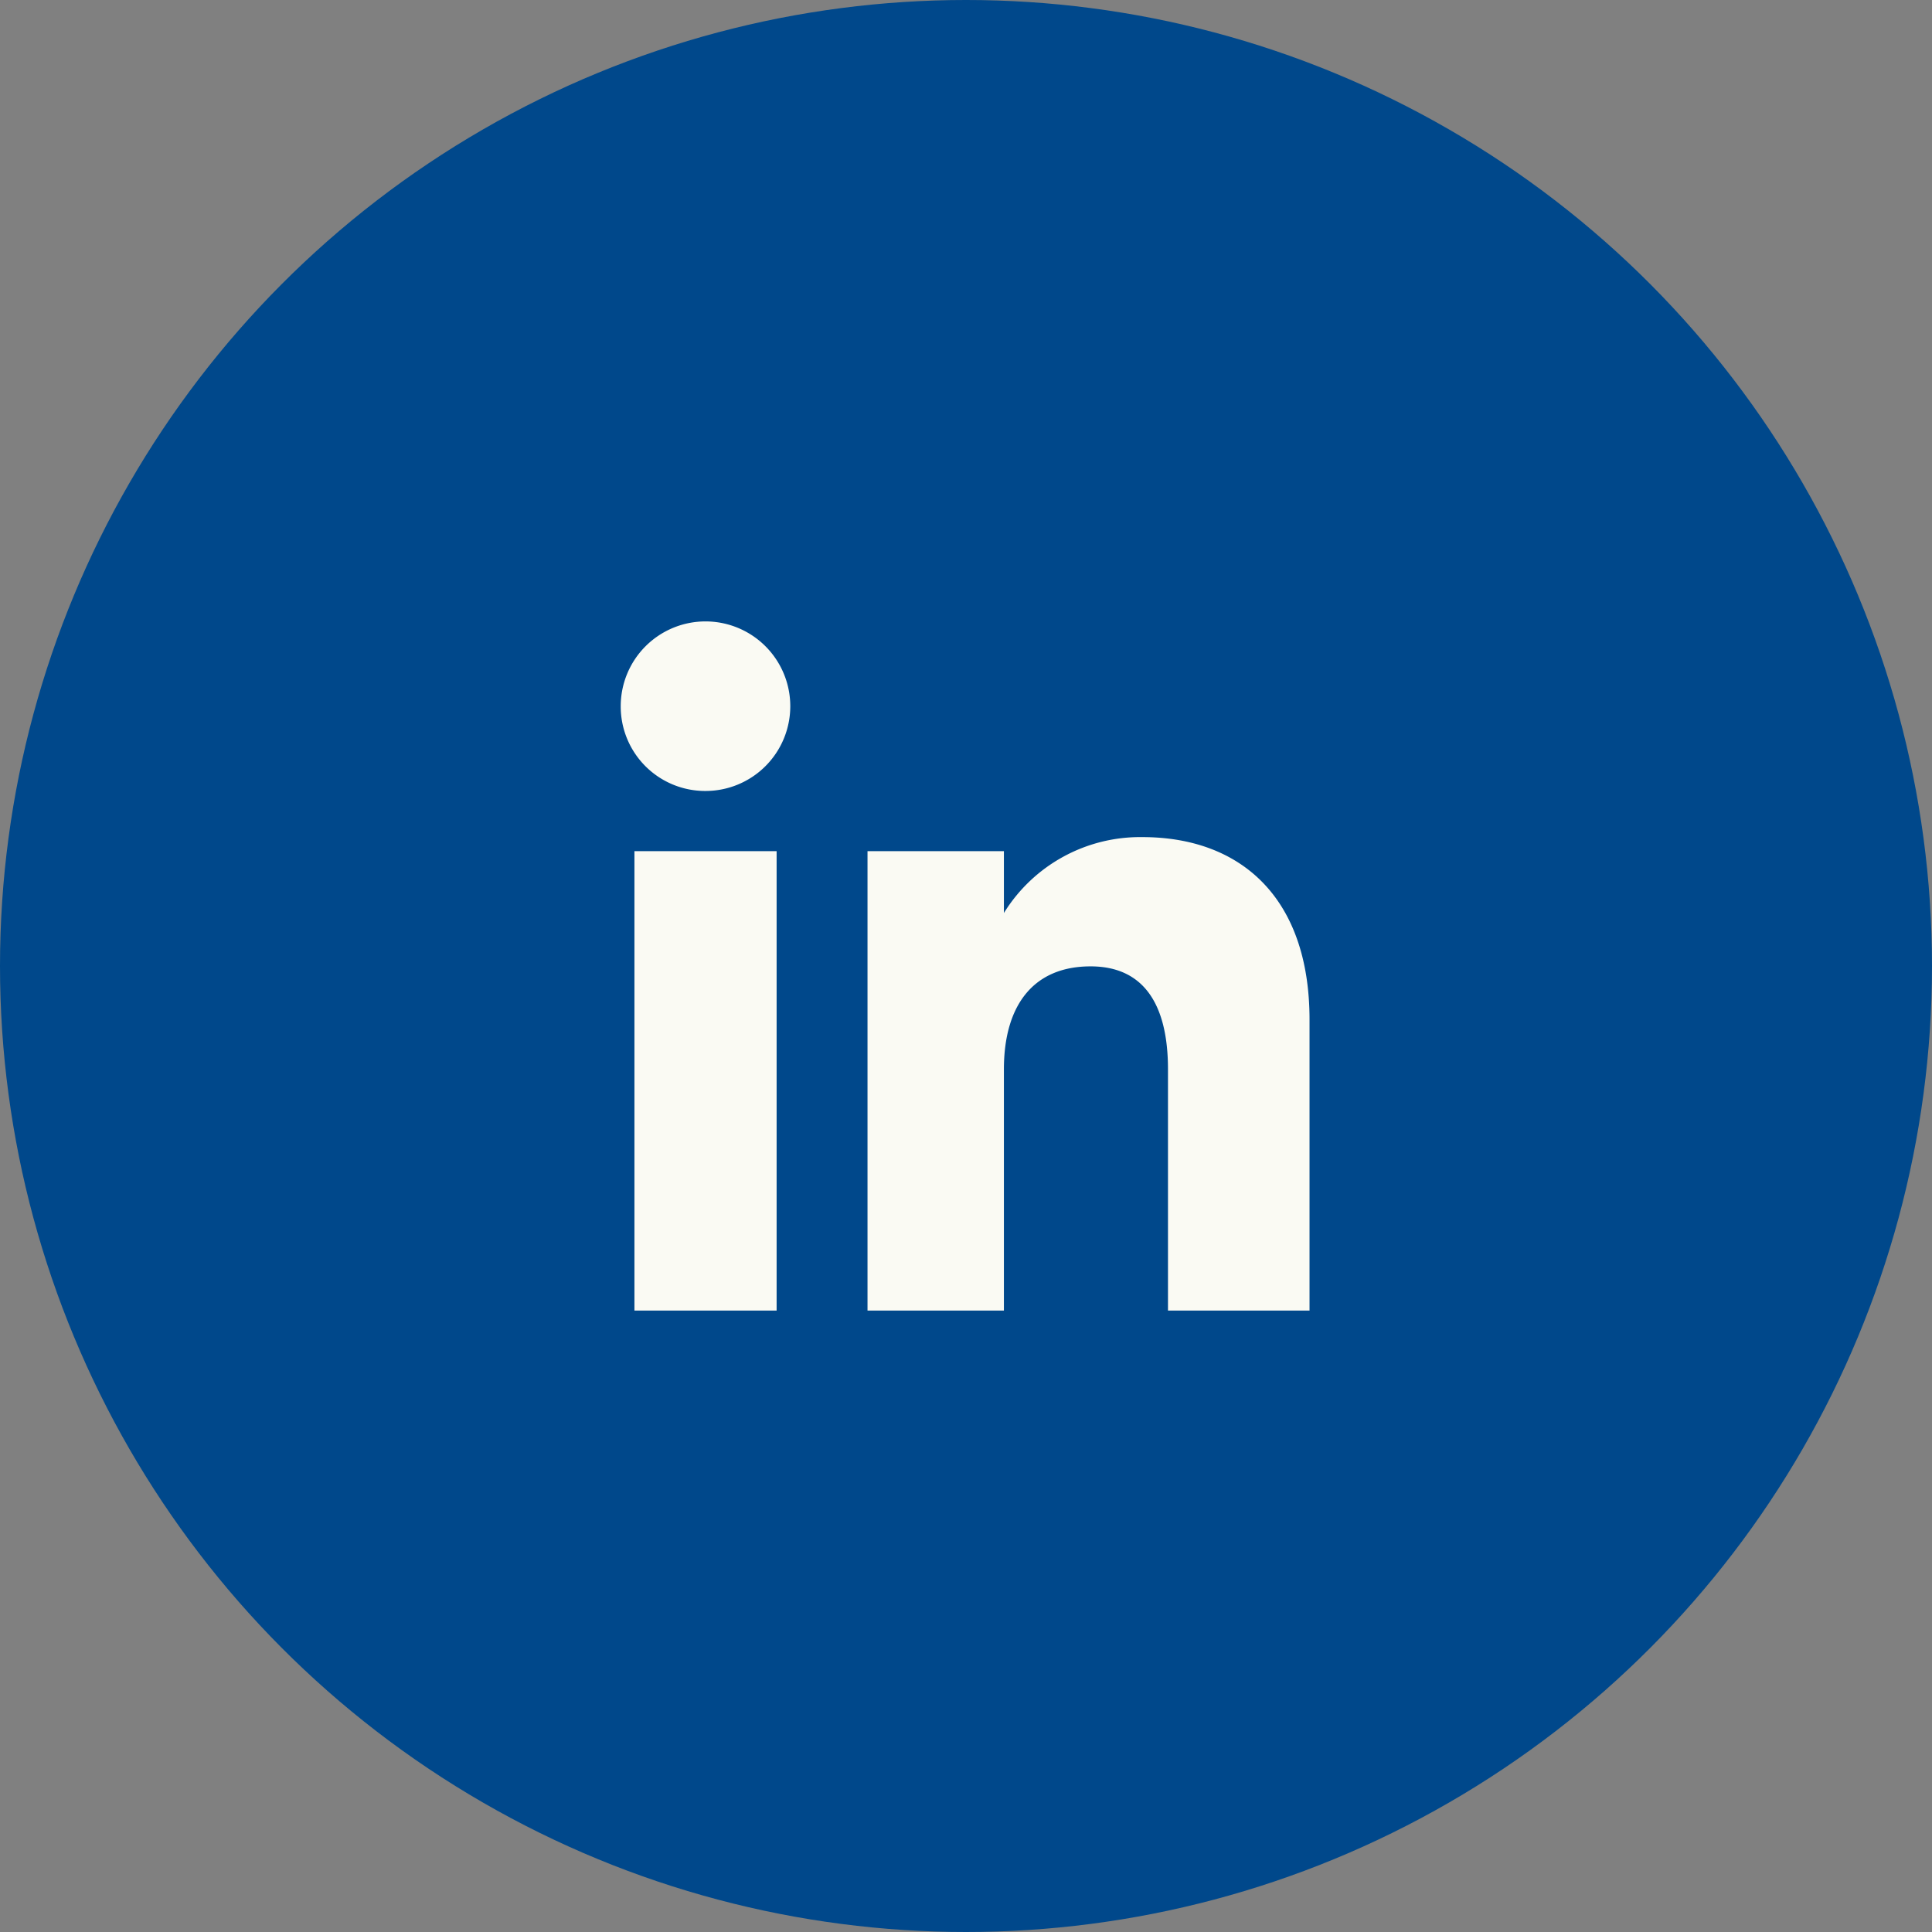
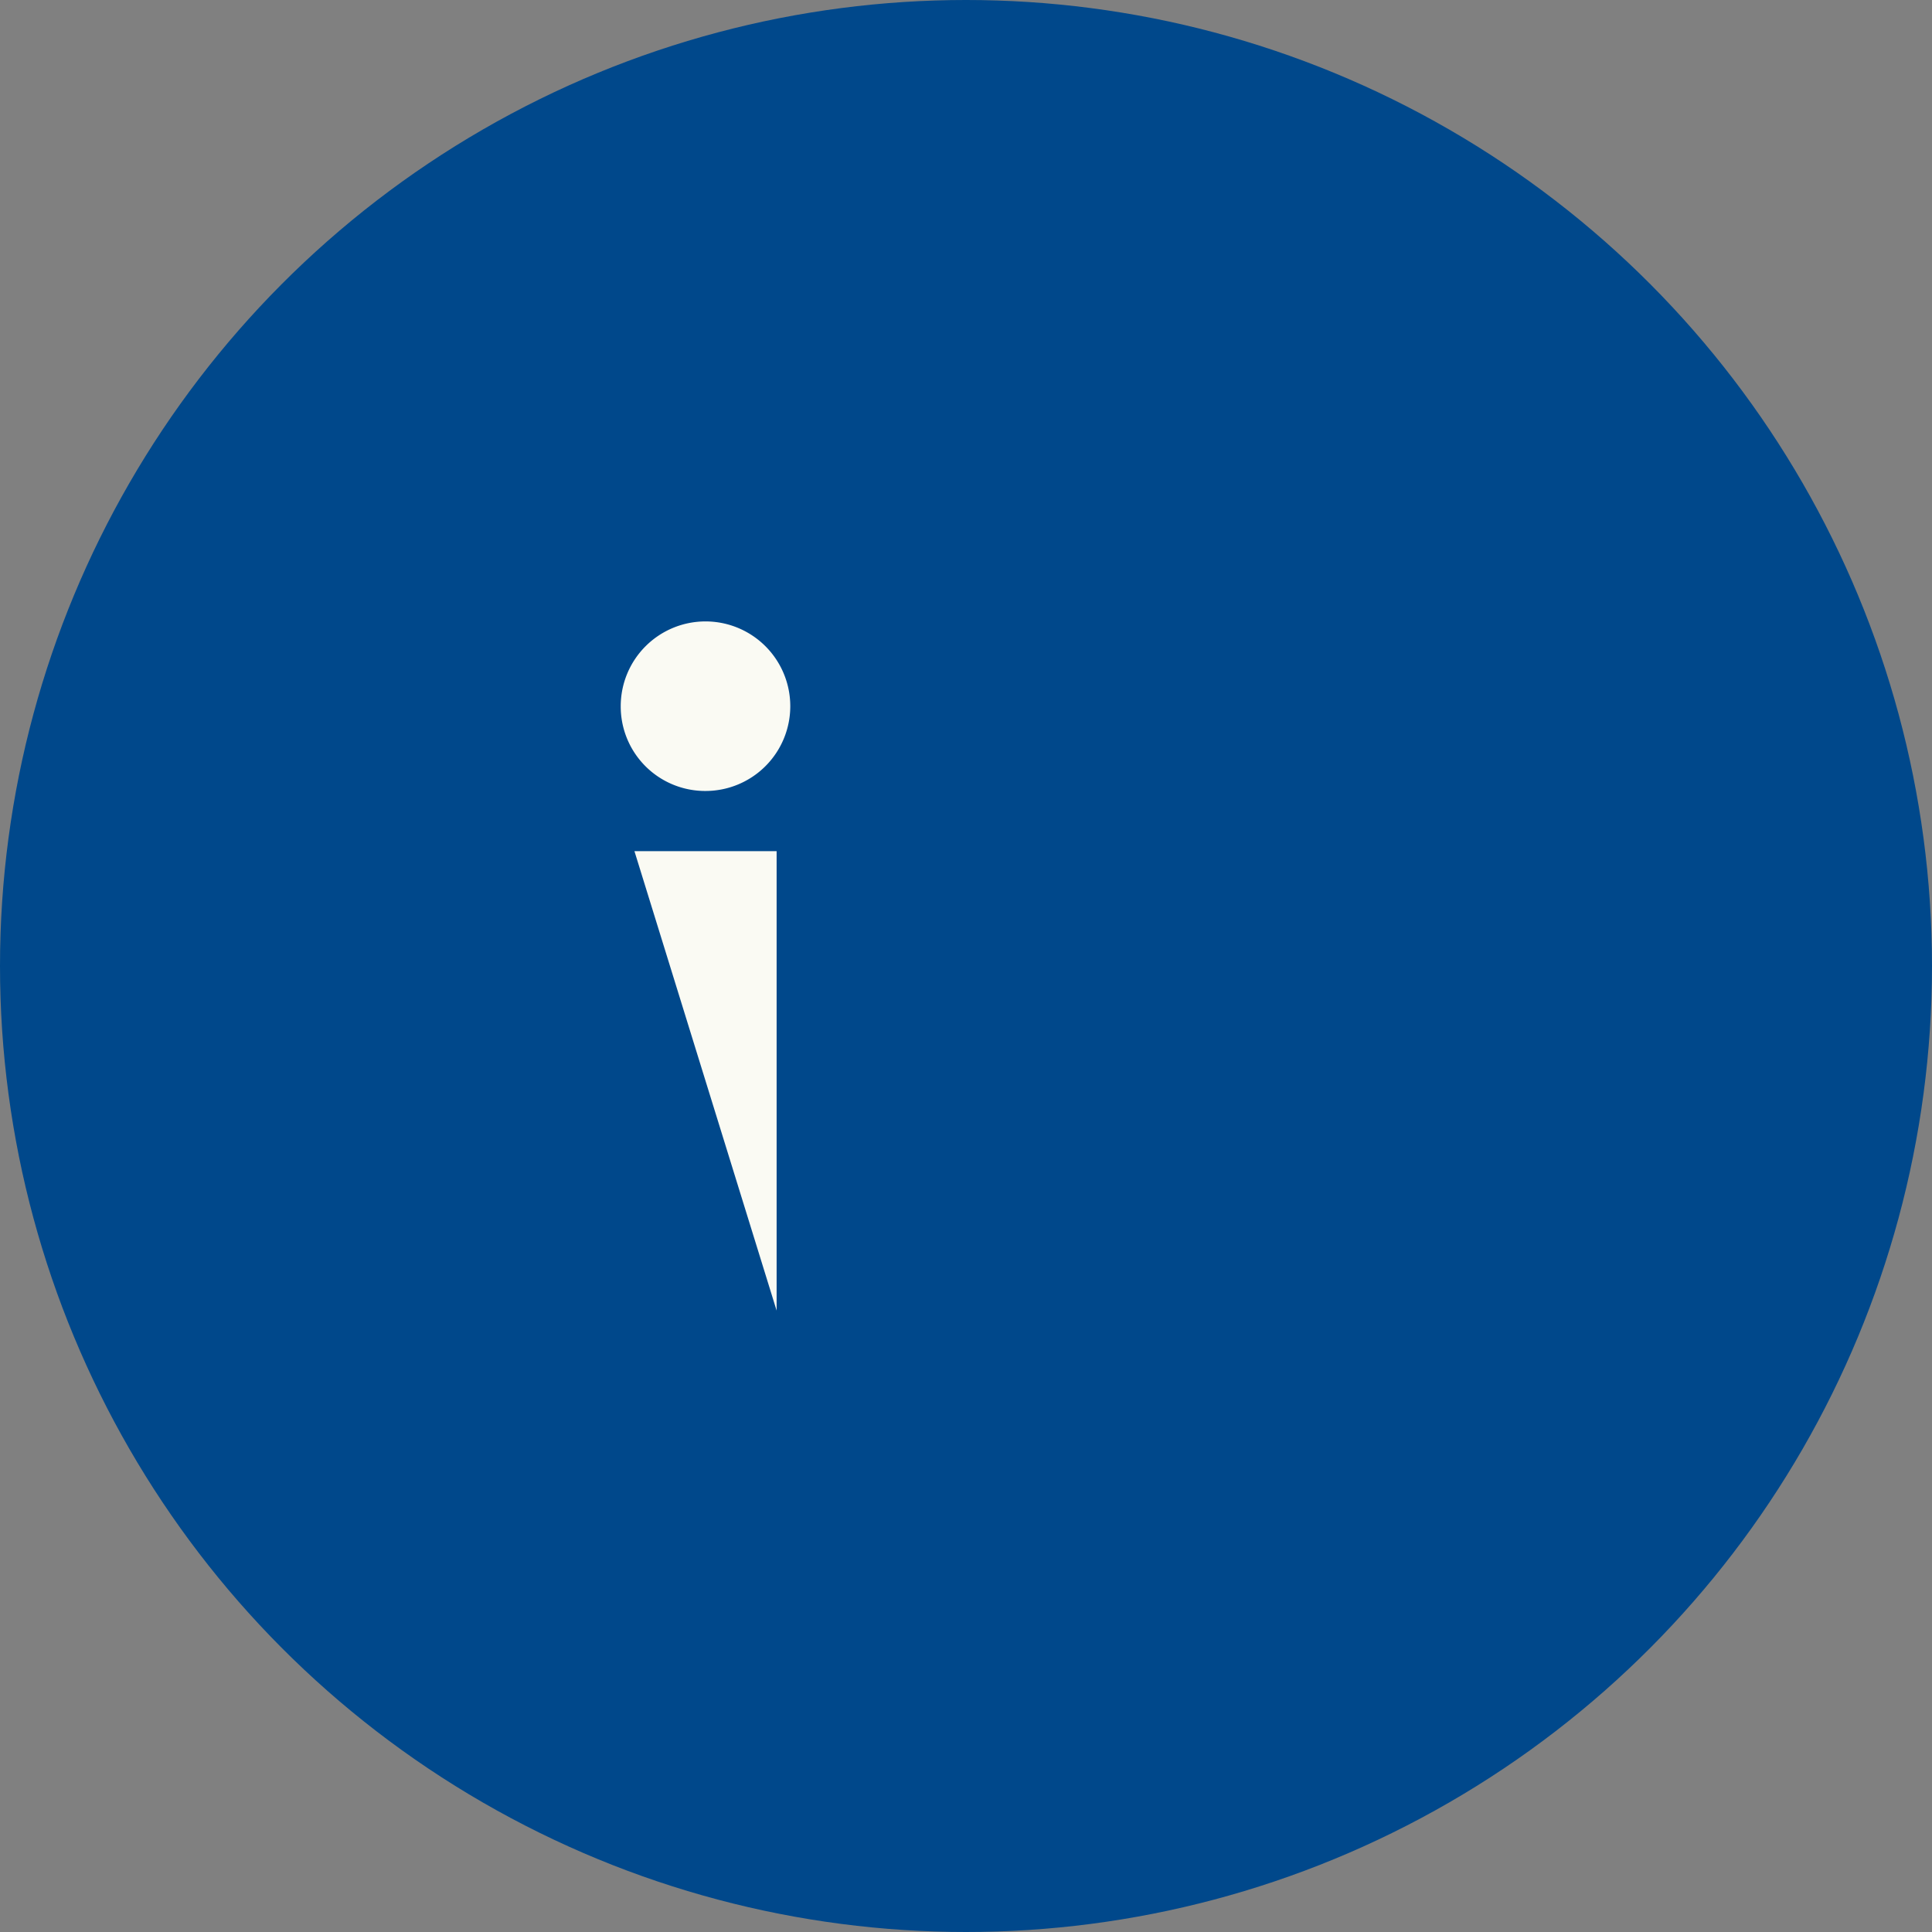
<svg xmlns="http://www.w3.org/2000/svg" width="42" height="42" viewBox="0 0 42 42">
  <rect x="0" y="0" width="42" height="42" fill="#808080" stroke="none" />
  <g data-name="Grupo 9165" transform="translate(-.379 -.218)">
    <circle data-name="Elipse 355" cx="21" cy="21" r="21" transform="translate(.379 .218)" style="fill:#00488b" />
    <g data-name="Grupo 9167">
-       <path data-name="Rectángulo 1356" transform="translate(14.171 18.721)" style="fill:#fafaf3" d="M0 0h3.091v9.988H0z" />
+       <path data-name="Rectángulo 1356" transform="translate(14.171 18.721)" style="fill:#fafaf3" d="M0 0h3.091v9.988z" />
      <g data-name="Grupo 795">
        <g data-name="Grupo 9168">
          <path data-name="Trazado 1134" d="M1.828 3.686A1.843 1.843 0 1 0 0 1.843a1.836 1.836 0 0 0 1.828 1.843" style="fill:#fafaf3" transform="translate(13.873 13.727)" />
-           <path data-name="Trazado 1135" d="M9.8 11.024c0-1.4.646-2.24 1.884-2.24 1.137 0 1.683.8 1.683 2.24v5.243h3.077V9.943c0-2.675-1.517-3.969-3.634-3.969a3.481 3.481 0 0 0-3.01 1.65V6.279H6.835v9.988H9.8z" transform="translate(12.403 12.442)" style="fill:#fafaf3" />
        </g>
      </g>
    </g>
  </g>
</svg>